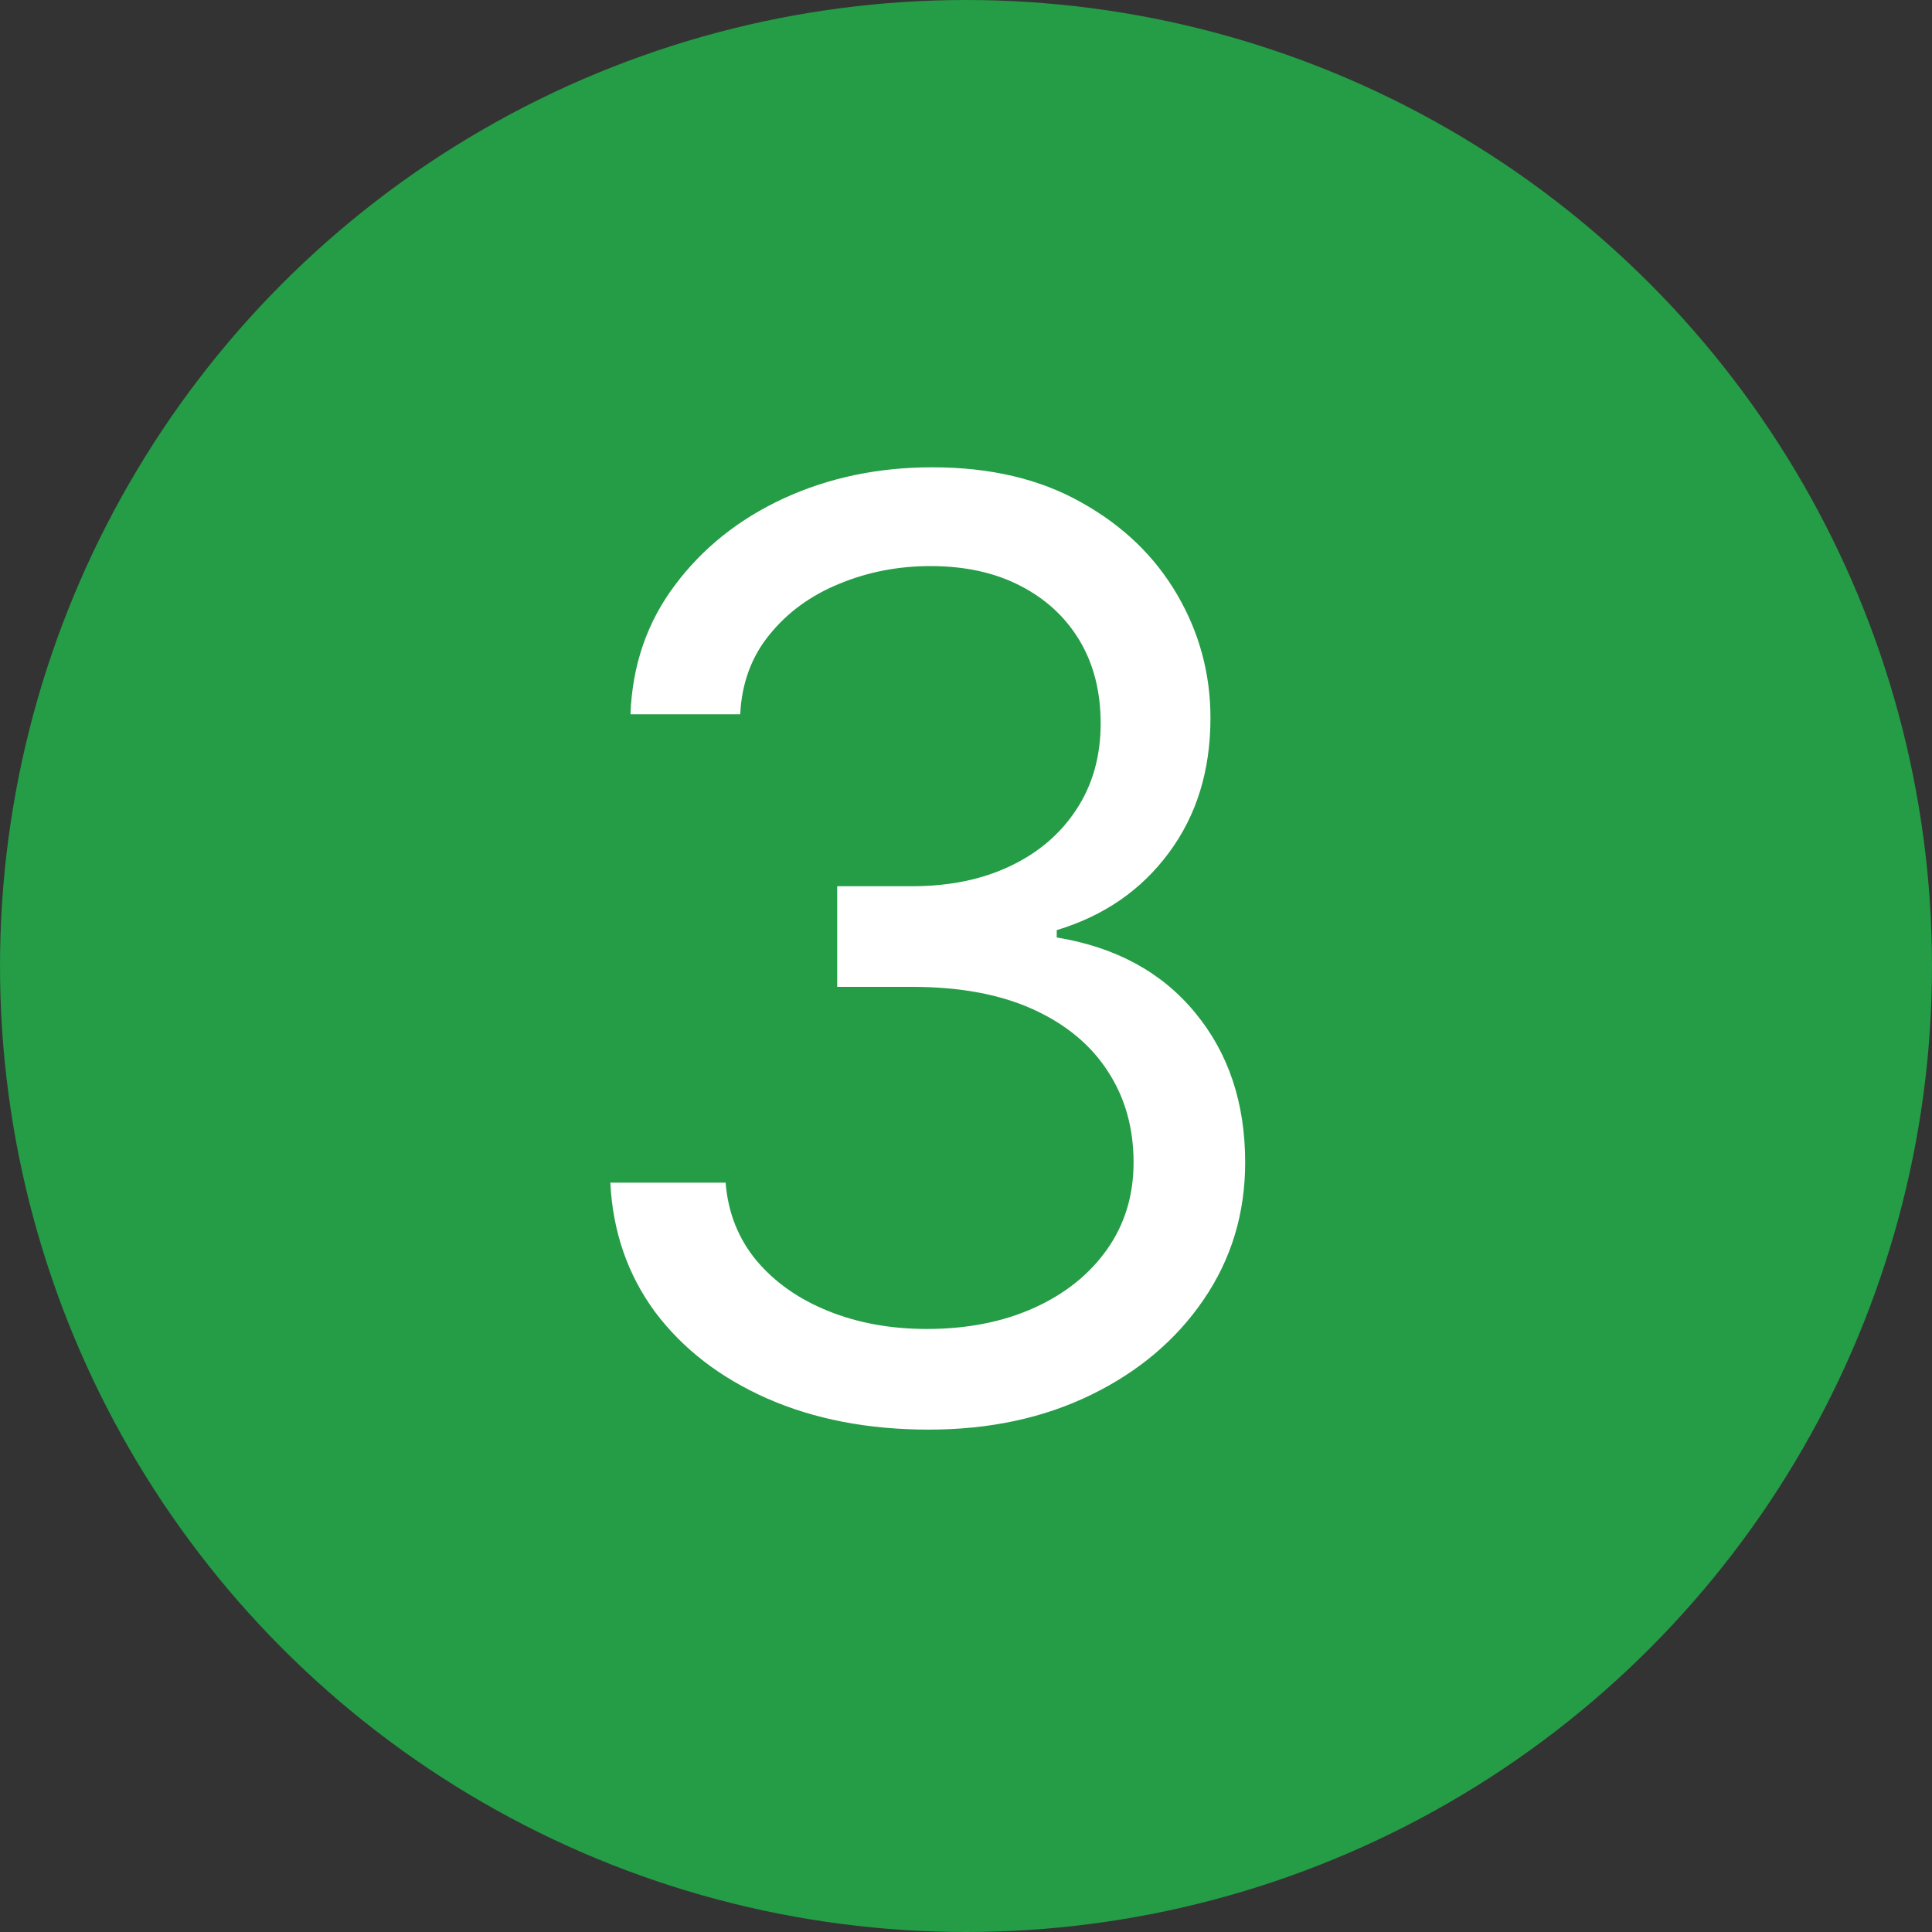
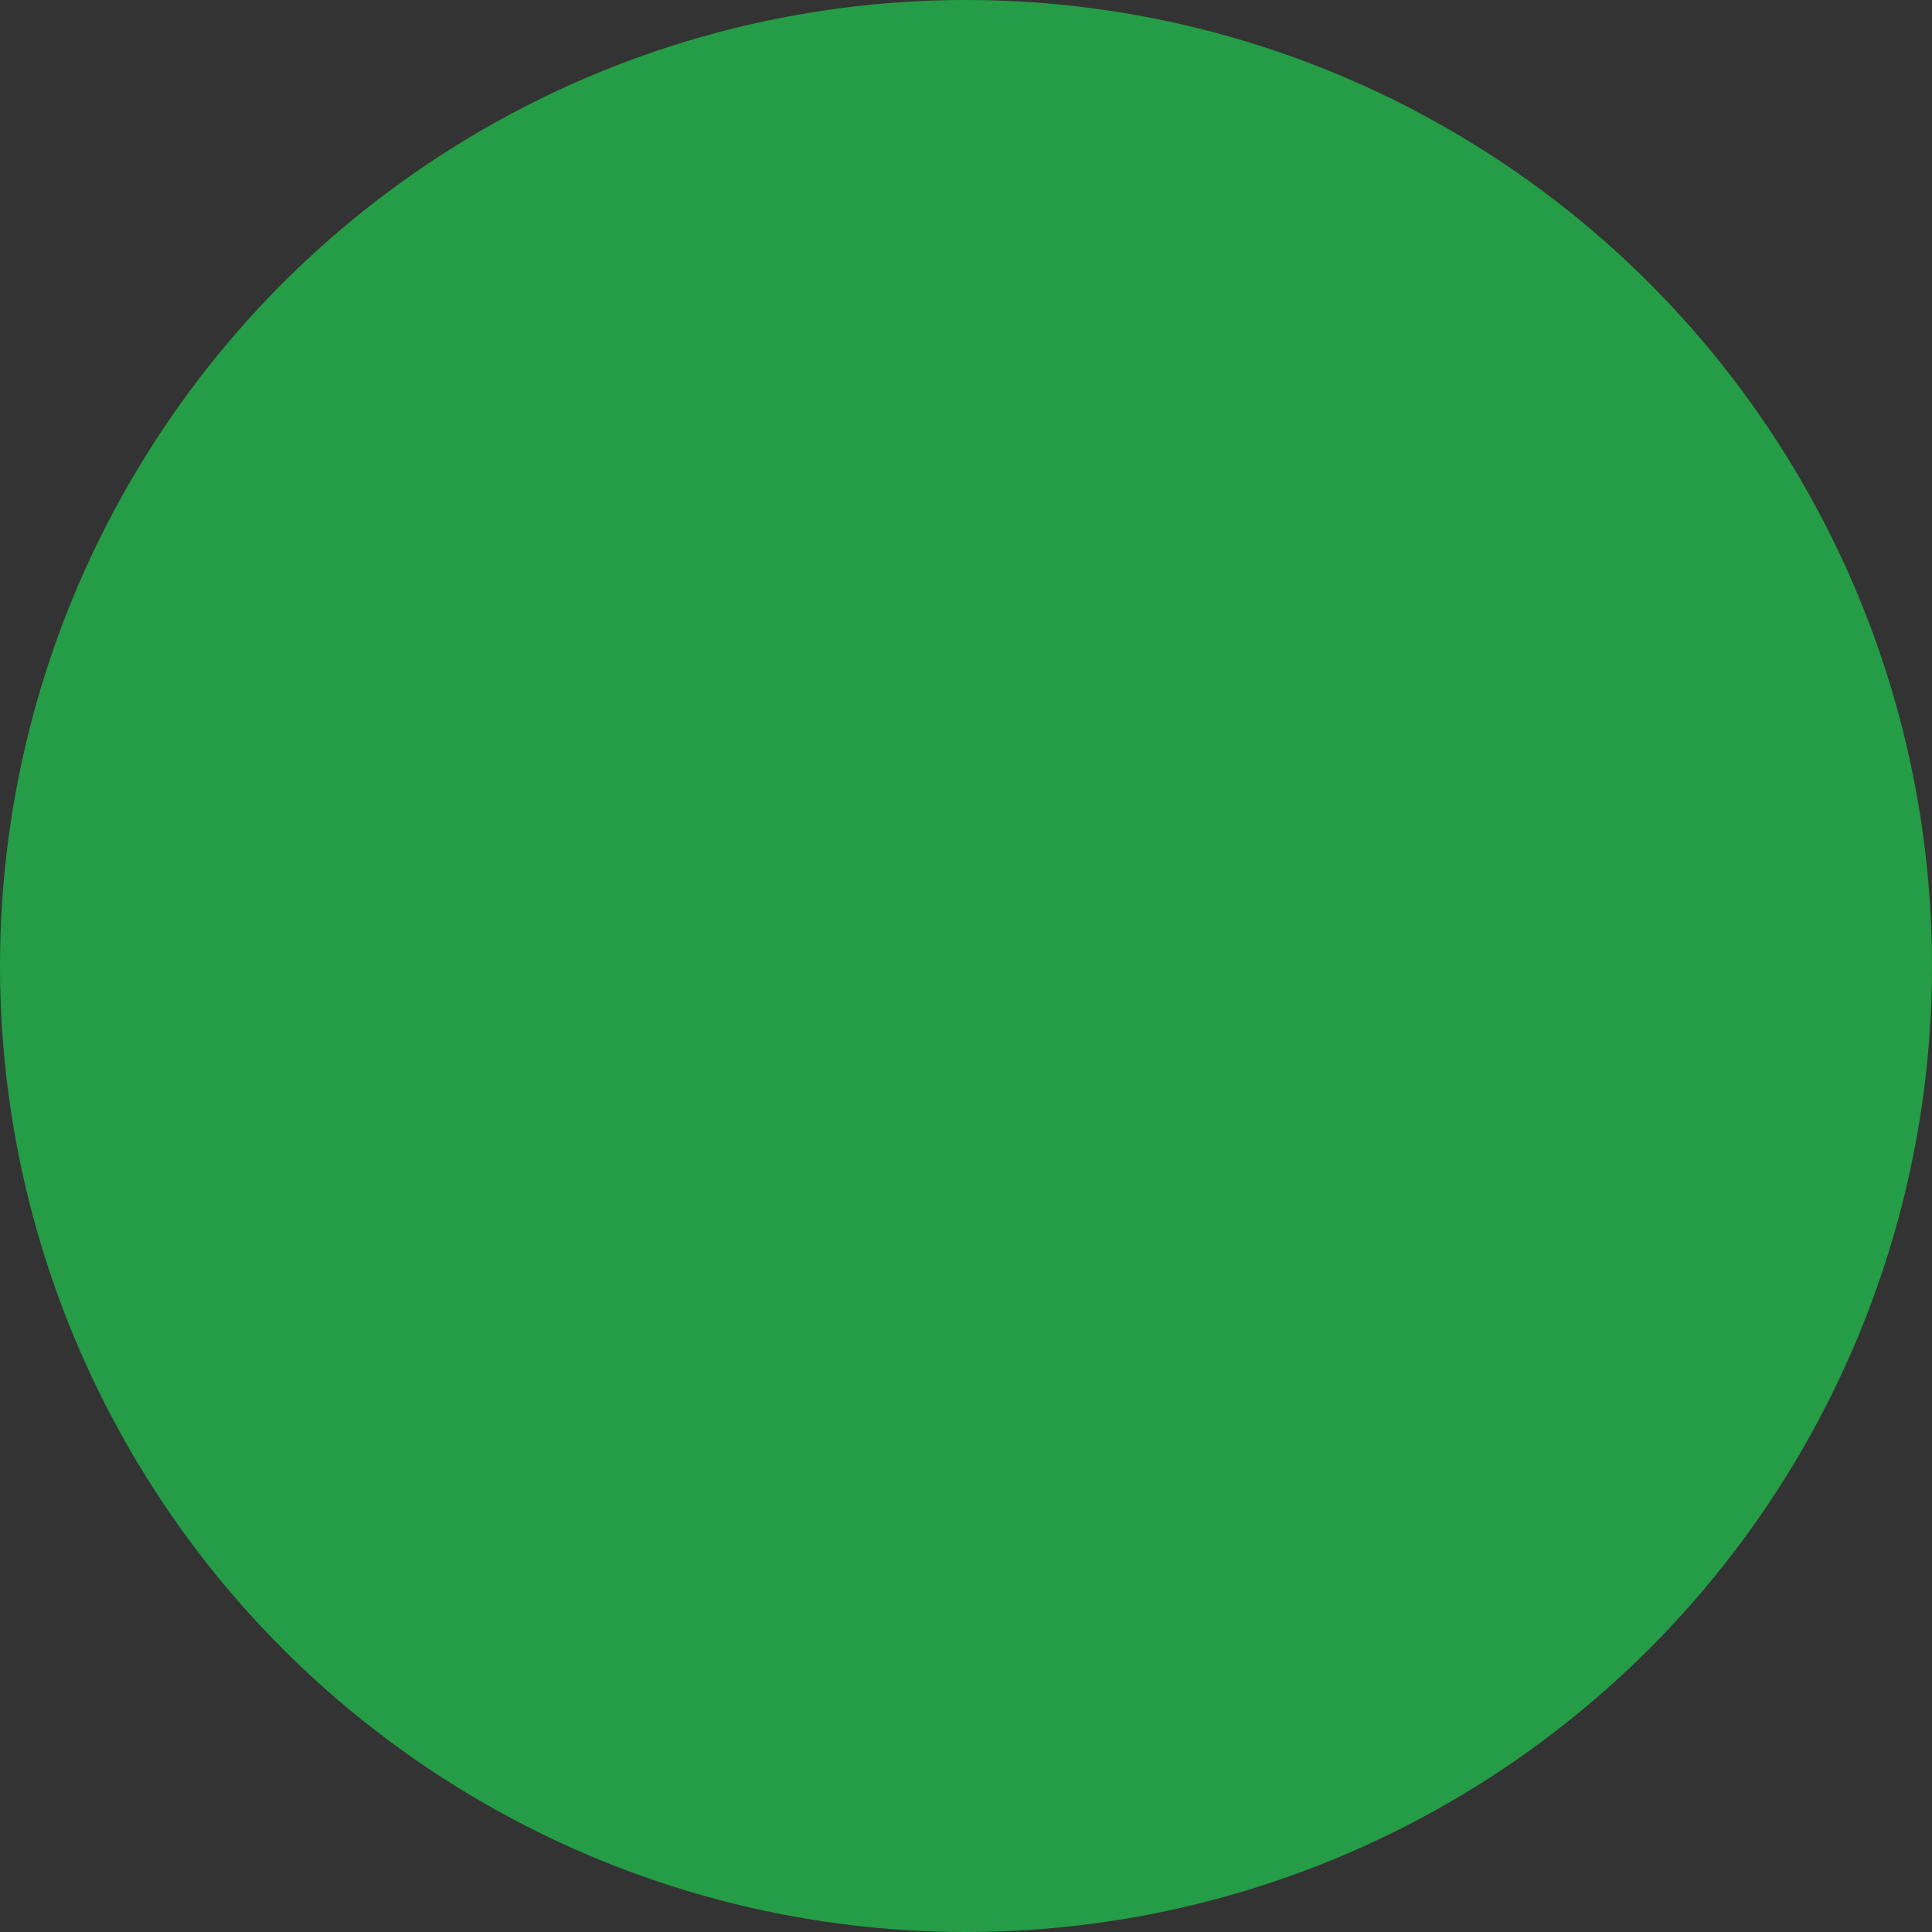
<svg xmlns="http://www.w3.org/2000/svg" width="30" height="30" viewBox="0 0 30 30" fill="none">
  <rect x="0" y="0" width="30" height="30" fill="#333333" stroke="none" />
  <circle cx="15" cy="15" r="15" fill="#259C46" />
-   <path d="M14.421 22.199C13.483 22.199 12.647 22.038 11.913 21.716C11.184 21.394 10.604 20.947 10.173 20.374C9.747 19.796 9.515 19.126 9.477 18.364H11.267C11.305 18.832 11.466 19.237 11.75 19.578C12.034 19.914 12.406 20.175 12.865 20.359C13.324 20.544 13.833 20.636 14.392 20.636C15.017 20.636 15.571 20.527 16.054 20.31C16.537 20.092 16.916 19.789 17.19 19.401C17.465 19.012 17.602 18.562 17.602 18.051C17.602 17.516 17.47 17.045 17.204 16.638C16.939 16.226 16.551 15.904 16.04 15.672C15.528 15.44 14.903 15.324 14.165 15.324H13V13.761H14.165C14.742 13.761 15.249 13.657 15.685 13.449C16.125 13.241 16.468 12.947 16.715 12.568C16.965 12.189 17.091 11.744 17.091 11.233C17.091 10.741 16.982 10.312 16.764 9.947C16.546 9.583 16.239 9.299 15.841 9.095C15.448 8.892 14.984 8.79 14.449 8.79C13.947 8.79 13.473 8.882 13.028 9.067C12.588 9.247 12.228 9.509 11.949 9.855C11.669 10.196 11.518 10.608 11.494 11.091H9.79C9.818 10.329 10.048 9.661 10.479 9.088C10.91 8.51 11.473 8.061 12.169 7.739C12.87 7.417 13.639 7.256 14.477 7.256C15.377 7.256 16.149 7.438 16.793 7.803C17.437 8.162 17.931 8.638 18.277 9.23C18.623 9.822 18.796 10.461 18.796 11.148C18.796 11.967 18.58 12.665 18.149 13.243C17.723 13.82 17.143 14.221 16.409 14.443V14.557C17.328 14.708 18.045 15.099 18.561 15.729C19.077 16.354 19.335 17.128 19.335 18.051C19.335 18.842 19.12 19.552 18.689 20.182C18.263 20.807 17.68 21.299 16.942 21.659C16.203 22.019 15.363 22.199 14.421 22.199Z" fill="white" />
</svg>